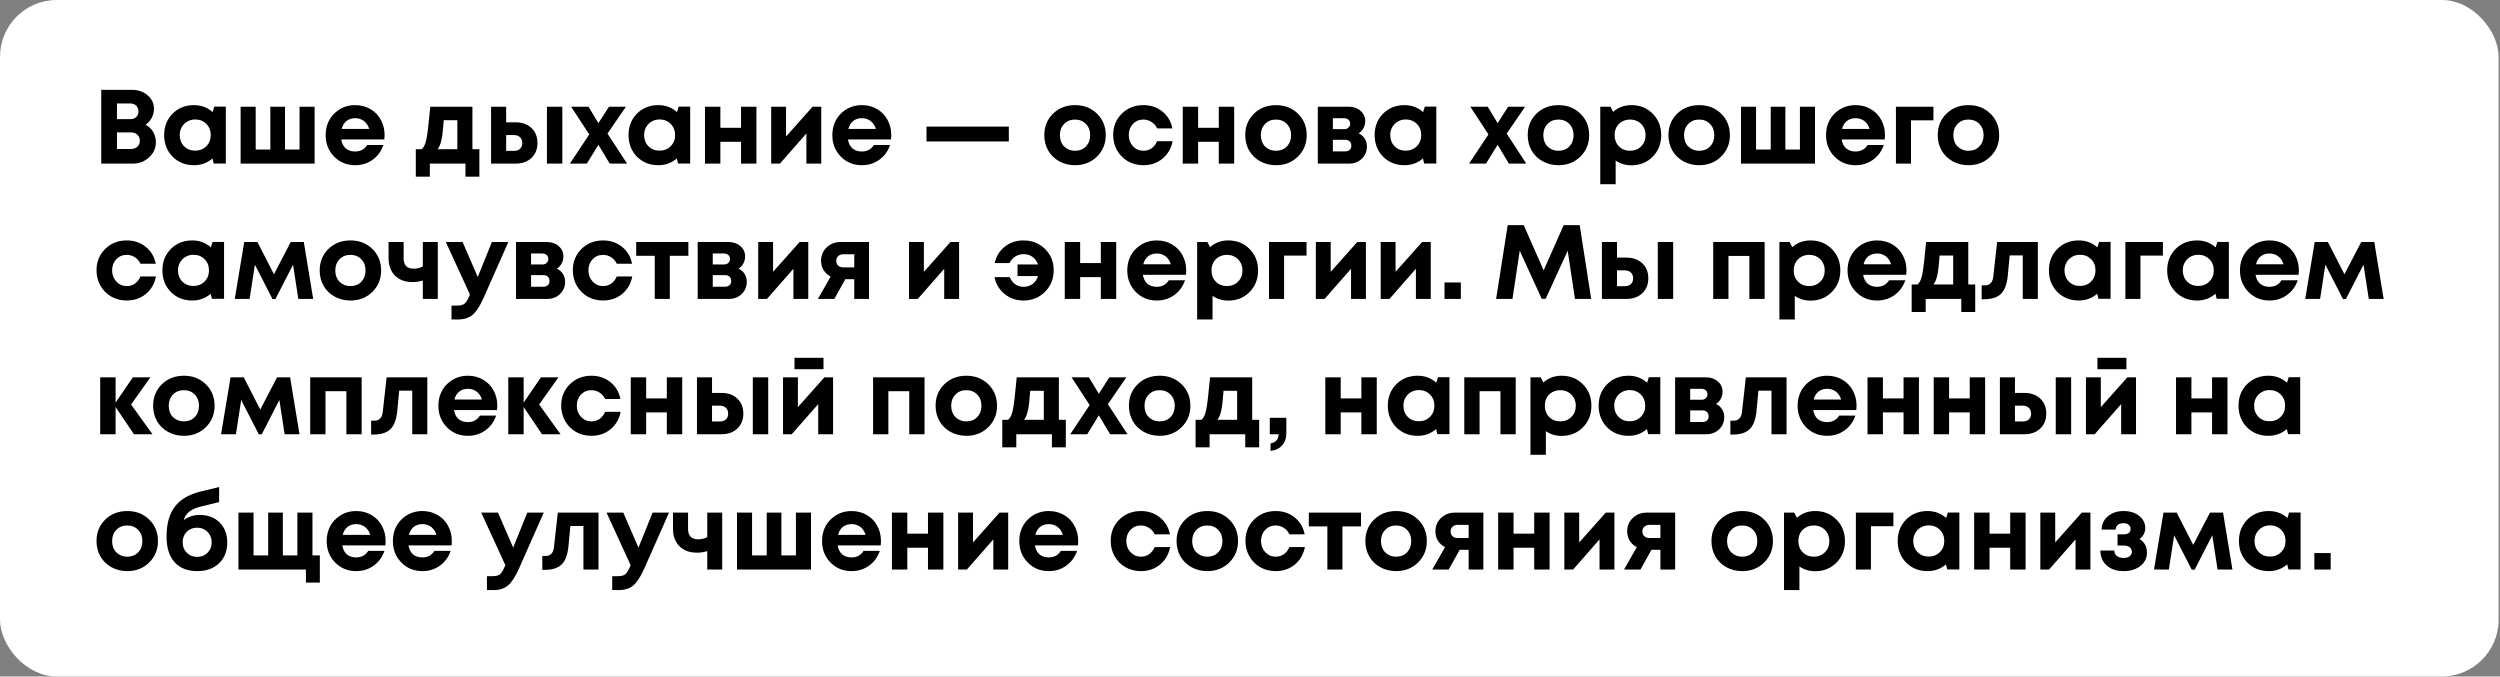
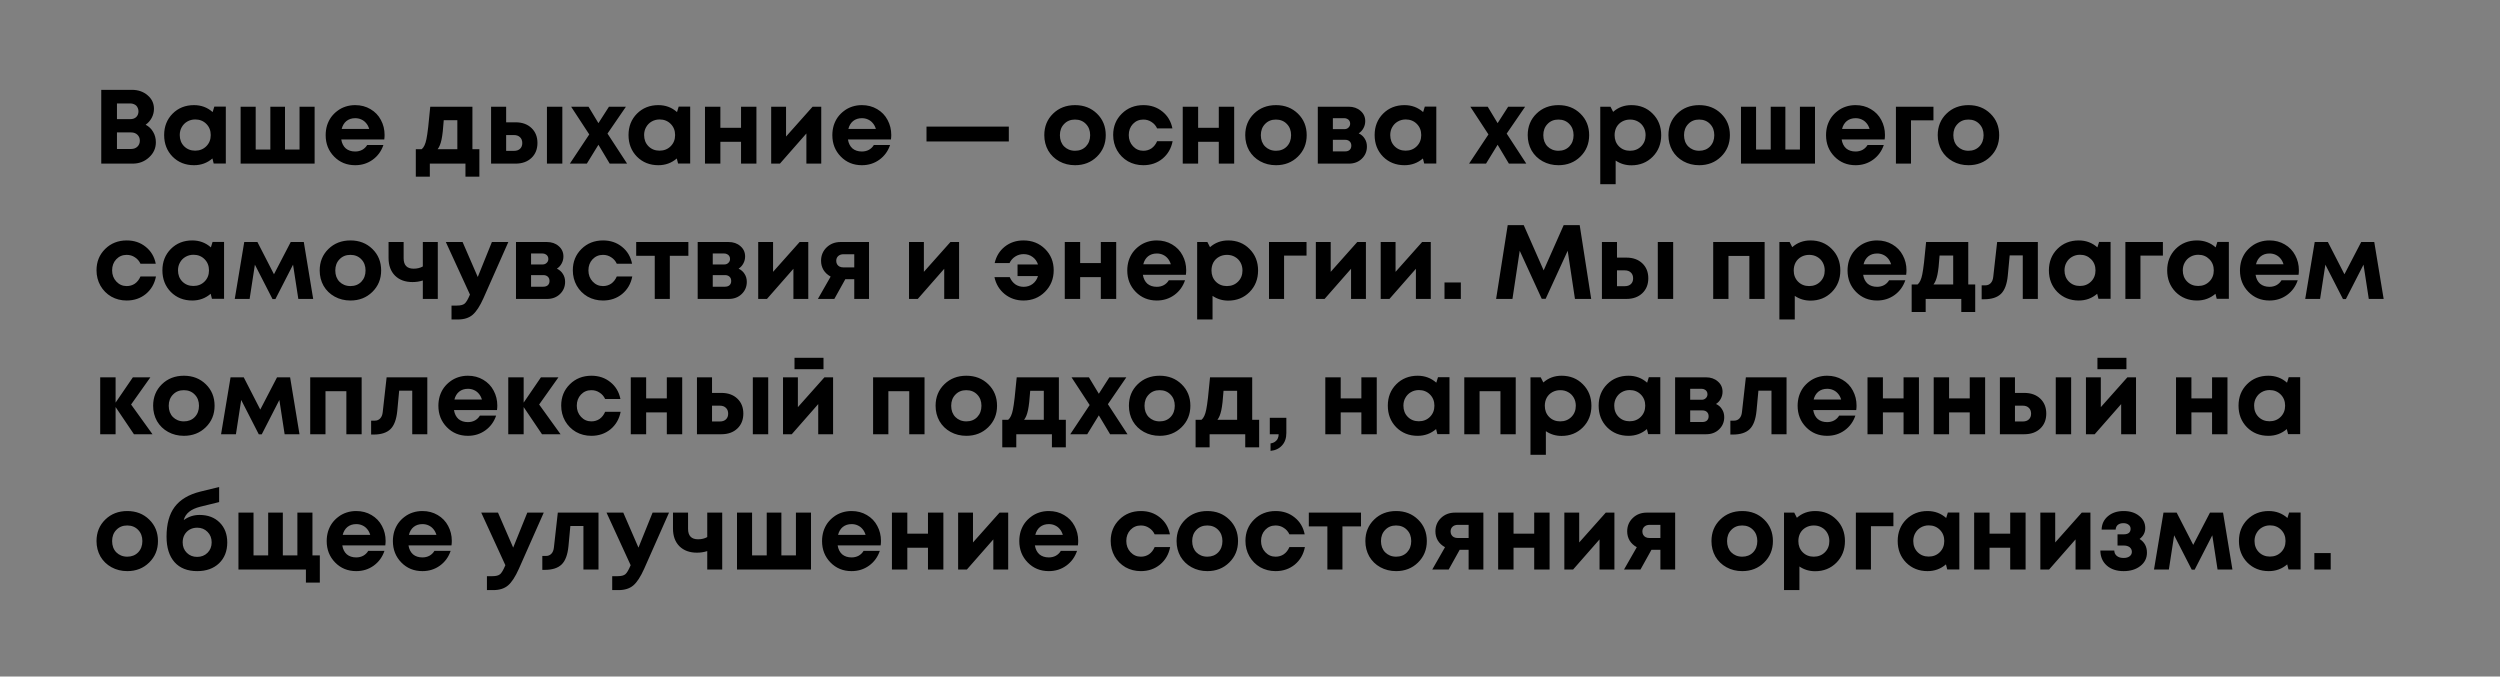
<svg xmlns="http://www.w3.org/2000/svg" width="1589" height="430" viewBox="0 0 1589 430" fill="none">
  <rect x="0" y="0" width="1589" height="430" fill="#808080" stroke="none" />
-   <rect width="1588.11" height="429.966" rx="36.093" fill="white" />
  <path d="M92.567 79.277C94.622 80.349 96.207 81.868 97.324 83.833C98.485 85.754 99.066 87.965 99.066 90.466C99.066 94.218 97.614 97.412 94.711 100.047C91.852 102.682 88.391 104 84.326 104H64.36V57.1H83.79C87.81 57.1 91.16 58.261 93.84 60.584C96.52 62.862 97.86 65.721 97.86 69.16C97.86 71.17 97.391 73.068 96.453 74.855C95.515 76.642 94.22 78.116 92.567 79.277ZM88.011 70.768C88.011 70.009 87.877 69.339 87.609 68.758C87.386 68.133 87.051 67.597 86.604 67.15C86.157 66.703 85.599 66.368 84.929 66.145C84.304 65.877 83.589 65.743 82.785 65.743H74.343V75.726H82.785C84.393 75.726 85.666 75.279 86.604 74.386C87.542 73.448 88.011 72.242 88.011 70.768ZM83.321 94.687C84.974 94.687 86.314 94.196 87.341 93.213C88.368 92.23 88.882 90.957 88.882 89.394C88.882 87.875 88.368 86.625 87.341 85.642C86.314 84.659 84.974 84.168 83.321 84.168H74.343V94.687H83.321ZM136.224 67.753H143.527V103.933H135.822L135.018 100.717C131.713 103.576 127.805 105.005 123.293 105.005C117.844 105.005 113.31 103.196 109.692 99.578C106.119 95.915 104.332 91.337 104.332 85.843C104.332 80.394 106.119 75.86 109.692 72.242C113.31 68.624 117.844 66.815 123.293 66.815C127.894 66.815 131.847 68.289 135.152 71.237L136.224 67.753ZM116.995 92.945C118.871 94.821 121.216 95.759 124.03 95.759C126.889 95.759 129.256 94.821 131.132 92.945C133.008 91.069 133.946 88.702 133.946 85.843C133.946 82.984 133.008 80.617 131.132 78.741C129.256 76.865 126.911 75.927 124.097 75.927C122.221 75.927 120.524 76.374 119.005 77.267C117.531 78.116 116.37 79.299 115.521 80.818C114.673 82.292 114.248 83.967 114.248 85.843C114.248 88.702 115.164 91.069 116.995 92.945ZM190.389 67.82H199.97V104H152.936V67.82H162.517V95.022H171.83V67.82H181.143V95.022H190.389V67.82ZM244.444 85.776C244.444 86.714 244.377 87.674 244.243 88.657H216.907C217.309 91.114 218.27 93.012 219.788 94.352C221.352 95.647 223.339 96.295 225.751 96.295C227.404 96.295 228.9 95.938 230.24 95.223C231.58 94.464 232.63 93.436 233.389 92.141H243.707C242.367 96.072 240.089 99.198 236.873 101.521C233.657 103.844 229.95 105.005 225.751 105.005C220.391 105.005 215.925 103.174 212.351 99.511C208.778 95.848 206.991 91.315 206.991 85.91C206.991 83.766 207.282 81.711 207.862 79.746C208.488 77.781 209.359 76.016 210.475 74.453C211.637 72.89 212.977 71.55 214.495 70.433C216.014 69.272 217.734 68.378 219.654 67.753C221.575 67.128 223.607 66.815 225.751 66.815C229.369 66.815 232.608 67.664 235.466 69.361C238.37 71.058 240.581 73.359 242.099 76.262C243.663 79.165 244.444 82.337 244.444 85.776ZM225.751 75.123C223.563 75.123 221.709 75.726 220.19 76.932C218.716 78.138 217.711 79.813 217.175 81.957H234.662C234.216 80.483 233.568 79.255 232.719 78.272C231.871 77.245 230.843 76.463 229.637 75.927C228.476 75.391 227.181 75.123 225.751 75.123ZM300.268 94.821H304.69V112.308H295.846V104H273.2V112.308H264.289V94.821H268.041C269.426 93.704 270.431 91.538 271.056 88.322C271.726 85.106 272.53 78.272 273.468 67.82H300.268V94.821ZM282.044 76.396C281.687 81.89 281.218 85.999 280.637 88.724C280.056 91.449 279.23 93.481 278.158 94.821H290.687V76.396H282.044ZM327.671 77.736C331.869 77.736 335.242 78.942 337.788 81.354C340.334 83.766 341.607 86.937 341.607 90.868C341.607 94.799 340.334 97.97 337.788 100.382C335.242 102.794 331.869 104 327.671 104H312.127V67.82H321.708V77.736H327.671ZM347.637 67.82H357.419V104H347.637V67.82ZM326.666 95.893C328.318 95.893 329.614 95.446 330.552 94.553C331.49 93.66 331.959 92.454 331.959 90.935C331.959 89.372 331.49 88.143 330.552 87.25C329.614 86.312 328.318 85.843 326.666 85.843H321.708V95.893H326.666ZM398.584 104H387.529L380.36 92.007L372.99 104H362.203L374.531 85.441L363.007 67.82H374.062L380.36 78.272L387.06 67.82H397.847L386.122 84.905L398.584 104ZM431.378 67.753H438.681V103.933H430.976L430.172 100.717C426.866 103.576 422.958 105.005 418.447 105.005C412.997 105.005 408.464 103.196 404.846 99.578C401.272 95.915 399.486 91.337 399.486 85.843C399.486 80.394 401.272 75.86 404.846 72.242C408.464 68.624 412.997 66.815 418.447 66.815C423.047 66.815 427 68.289 430.306 71.237L431.378 67.753ZM412.149 92.945C414.025 94.821 416.37 95.759 419.184 95.759C422.042 95.759 424.41 94.821 426.286 92.945C428.162 91.069 429.1 88.702 429.1 85.843C429.1 82.984 428.162 80.617 426.286 78.741C424.41 76.865 422.065 75.927 419.251 75.927C417.375 75.927 415.677 76.374 414.159 77.267C412.685 78.116 411.523 79.299 410.675 80.818C409.826 82.292 409.402 83.967 409.402 85.843C409.402 88.702 410.317 91.069 412.149 92.945ZM471.003 67.82H480.785V104H471.003V90.131H457.871V104H448.089V67.82H457.871V81.22H471.003V67.82ZM516.492 67.82H521.986V104H512.539V84.838L495.722 104H490.161V67.82H499.608V86.781L516.492 67.82ZM566.489 85.776C566.489 86.714 566.422 87.674 566.288 88.657H538.952C539.354 91.114 540.315 93.012 541.833 94.352C543.397 95.647 545.384 96.295 547.796 96.295C549.449 96.295 550.945 95.938 552.285 95.223C553.625 94.464 554.675 93.436 555.434 92.141H565.752C564.412 96.072 562.134 99.198 558.918 101.521C555.702 103.844 551.995 105.005 547.796 105.005C542.436 105.005 537.97 103.174 534.396 99.511C530.823 95.848 529.036 91.315 529.036 85.91C529.036 83.766 529.327 81.711 529.907 79.746C530.533 77.781 531.404 76.016 532.52 74.453C533.682 72.89 535.022 71.55 536.54 70.433C538.059 69.272 539.779 68.378 541.699 67.753C543.62 67.128 545.652 66.815 547.796 66.815C551.414 66.815 554.653 67.664 557.511 69.361C560.415 71.058 562.626 73.359 564.144 76.262C565.708 79.165 566.489 82.337 566.489 85.776ZM547.796 75.123C545.608 75.123 543.754 75.726 542.235 76.932C540.761 78.138 539.756 79.813 539.22 81.957H556.707C556.261 80.483 555.613 79.255 554.764 78.272C553.916 77.245 552.888 76.463 551.682 75.927C550.521 75.391 549.226 75.123 547.796 75.123ZM588.88 89.93V80.483H641.207V89.93H588.88ZM683.32 105.005C679.613 105.005 676.263 104.179 673.27 102.526C670.277 100.873 667.932 98.595 666.235 95.692C664.582 92.744 663.756 89.483 663.756 85.91C663.756 80.416 665.61 75.86 669.317 72.242C673.024 68.624 677.692 66.815 683.32 66.815C688.903 66.815 693.549 68.624 697.256 72.242C700.963 75.86 702.817 80.416 702.817 85.91C702.817 91.359 700.941 95.915 697.189 99.578C693.482 103.196 688.859 105.005 683.32 105.005ZM683.32 95.826C686.134 95.826 688.434 94.91 690.221 93.079C692.008 91.203 692.901 88.813 692.901 85.91C692.901 83.007 692.008 80.639 690.221 78.808C688.434 76.932 686.112 75.994 683.253 75.994C680.439 75.994 678.139 76.932 676.352 78.808C674.565 80.639 673.672 83.007 673.672 85.91C673.672 87.339 673.895 88.679 674.342 89.93C674.833 91.181 675.503 92.23 676.352 93.079C677.201 93.928 678.206 94.598 679.367 95.089C680.573 95.58 681.891 95.826 683.32 95.826ZM726.691 105.005C723.117 105.005 719.857 104.179 716.909 102.526C714.005 100.829 711.705 98.506 710.008 95.558C708.355 92.61 707.529 89.349 707.529 85.776C707.529 80.371 709.36 75.86 713.023 72.242C716.685 68.624 721.264 66.815 726.758 66.815C731.448 66.815 735.468 68.177 738.818 70.902C742.168 73.582 744.289 77.155 745.183 81.622H735.468C734.664 79.88 733.48 78.518 731.917 77.535C730.398 76.508 728.656 75.994 726.691 75.994C724.055 75.994 721.844 76.932 720.058 78.808C718.316 80.684 717.445 83.029 717.445 85.843C717.445 88.657 718.338 91.024 720.125 92.945C721.911 94.866 724.1 95.826 726.691 95.826C728.656 95.826 730.398 95.312 731.917 94.285C733.435 93.213 734.619 91.694 735.468 89.729H745.317C744.423 94.33 742.279 98.037 738.885 100.851C735.49 103.62 731.425 105.005 726.691 105.005ZM774.663 67.82H784.445V104H774.663V90.131H761.531V104H751.749V67.82H761.531V81.22H774.663V67.82ZM811.039 105.005C807.332 105.005 803.982 104.179 800.989 102.526C797.996 100.873 795.651 98.595 793.954 95.692C792.301 92.744 791.475 89.483 791.475 85.91C791.475 80.416 793.329 75.86 797.036 72.242C800.743 68.624 805.411 66.815 811.039 66.815C816.622 66.815 821.268 68.624 824.975 72.242C828.682 75.86 830.536 80.416 830.536 85.91C830.536 91.359 828.66 95.915 824.908 99.578C821.201 103.196 816.578 105.005 811.039 105.005ZM811.039 95.826C813.853 95.826 816.153 94.91 817.94 93.079C819.727 91.203 820.62 88.813 820.62 85.91C820.62 83.007 819.727 80.639 817.94 78.808C816.153 76.932 813.831 75.994 810.972 75.994C808.158 75.994 805.858 76.932 804.071 78.808C802.284 80.639 801.391 83.007 801.391 85.91C801.391 87.339 801.614 88.679 802.061 89.93C802.552 91.181 803.222 92.23 804.071 93.079C804.92 93.928 805.925 94.598 807.086 95.089C808.292 95.58 809.61 95.826 811.039 95.826ZM863.588 84.771C865.241 85.53 866.514 86.647 867.407 88.121C868.345 89.55 868.814 91.225 868.814 93.146C868.814 96.228 867.72 98.819 865.531 100.918C863.387 102.973 860.663 104 857.357 104H837.592V67.82H857.156C860.238 67.82 862.762 68.691 864.727 70.433C866.737 72.13 867.742 74.319 867.742 76.999C867.742 78.607 867.363 80.103 866.603 81.488C865.889 82.828 864.884 83.922 863.588 84.771ZM858.161 78.607C858.161 77.892 858.005 77.289 857.692 76.798C857.38 76.262 856.933 75.86 856.352 75.592C855.816 75.279 855.191 75.123 854.476 75.123H847.173V82.091H854.476C855.548 82.091 856.419 81.756 857.089 81.086C857.804 80.416 858.161 79.59 858.161 78.607ZM854.945 96.228C856.151 96.228 857.112 95.915 857.826 95.29C858.541 94.62 858.898 93.727 858.898 92.61C858.898 91.449 858.541 90.533 857.826 89.863C857.112 89.193 856.151 88.858 854.945 88.858H847.173V96.228H854.945ZM905.612 67.753H912.915V103.933H905.21L904.406 100.717C901.101 103.576 897.192 105.005 892.681 105.005C887.232 105.005 882.698 103.196 879.08 99.578C875.507 95.915 873.72 91.337 873.72 85.843C873.72 80.394 875.507 75.86 879.08 72.242C882.698 68.624 887.232 66.815 892.681 66.815C897.282 66.815 901.235 68.289 904.54 71.237L905.612 67.753ZM886.383 92.945C888.259 94.821 890.604 95.759 893.418 95.759C896.277 95.759 898.644 94.821 900.52 92.945C902.396 91.069 903.334 88.702 903.334 85.843C903.334 82.984 902.396 80.617 900.52 78.741C898.644 76.865 896.299 75.927 893.485 75.927C891.609 75.927 889.912 76.374 888.393 77.267C886.919 78.116 885.758 79.299 884.909 80.818C884.06 82.292 883.636 83.967 883.636 85.843C883.636 88.702 884.552 91.069 886.383 92.945ZM970.112 104H959.057L951.888 92.007L944.518 104H933.731L946.059 85.441L934.535 67.82H945.59L951.888 78.272L958.588 67.82H969.375L957.65 84.905L970.112 104ZM990.578 105.005C986.871 105.005 983.521 104.179 980.528 102.526C977.535 100.873 975.19 98.595 973.493 95.692C971.84 92.744 971.014 89.483 971.014 85.91C971.014 80.416 972.868 75.86 976.575 72.242C980.282 68.624 984.95 66.815 990.578 66.815C996.161 66.815 1000.81 68.624 1004.51 72.242C1008.22 75.86 1010.07 80.416 1010.07 85.91C1010.07 91.359 1008.2 95.915 1004.45 99.578C1000.74 103.196 996.117 105.005 990.578 105.005ZM990.578 95.826C993.392 95.826 995.692 94.91 997.479 93.079C999.266 91.203 1000.16 88.813 1000.16 85.91C1000.16 83.007 999.266 80.639 997.479 78.808C995.692 76.932 993.37 75.994 990.511 75.994C987.697 75.994 985.397 76.932 983.61 78.808C981.823 80.639 980.93 83.007 980.93 85.91C980.93 87.339 981.153 88.679 981.6 89.93C982.091 91.181 982.761 92.23 983.61 93.079C984.459 93.928 985.464 94.598 986.625 95.089C987.831 95.58 989.149 95.826 990.578 95.826ZM1036.9 66.815C1042.35 66.815 1046.86 68.624 1050.43 72.242C1054.05 75.86 1055.86 80.416 1055.86 85.91C1055.86 91.404 1054.05 95.982 1050.43 99.645C1046.81 103.263 1042.3 105.072 1036.9 105.072C1033.19 105.072 1029.86 104.067 1026.91 102.057V117.065H1017.13V67.82H1023.63L1025.31 71.103C1028.52 68.244 1032.39 66.815 1036.9 66.815ZM1028.99 93.012C1030.87 94.888 1033.21 95.826 1036.03 95.826C1038.88 95.826 1041.25 94.888 1043.13 93.012C1045 91.136 1045.94 88.769 1045.94 85.91C1045.94 84.034 1045.52 82.337 1044.67 80.818C1043.82 79.299 1042.64 78.116 1041.12 77.267C1039.64 76.418 1037.97 75.994 1036.09 75.994C1034.22 75.994 1032.52 76.418 1031 77.267C1029.48 78.116 1028.3 79.299 1027.45 80.818C1026.65 82.337 1026.24 84.034 1026.24 85.91C1026.24 88.769 1027.16 91.136 1028.99 93.012ZM1080.02 105.005C1076.31 105.005 1072.96 104.179 1069.97 102.526C1066.98 100.873 1064.63 98.595 1062.94 95.692C1061.28 92.744 1060.46 89.483 1060.46 85.91C1060.46 80.416 1062.31 75.86 1066.02 72.242C1069.72 68.624 1074.39 66.815 1080.02 66.815C1085.6 66.815 1090.25 68.624 1093.96 72.242C1097.66 75.86 1099.52 80.416 1099.52 85.91C1099.52 91.359 1097.64 95.915 1093.89 99.578C1090.18 103.196 1085.56 105.005 1080.02 105.005ZM1080.02 95.826C1082.83 95.826 1085.13 94.91 1086.92 93.079C1088.71 91.203 1089.6 88.813 1089.6 85.91C1089.6 83.007 1088.71 80.639 1086.92 78.808C1085.13 76.932 1082.81 75.994 1079.95 75.994C1077.14 75.994 1074.84 76.932 1073.05 78.808C1071.27 80.639 1070.37 83.007 1070.37 85.91C1070.37 87.339 1070.6 88.679 1071.04 89.93C1071.53 91.181 1072.2 92.23 1073.05 93.079C1073.9 93.928 1074.91 94.598 1076.07 95.089C1077.27 95.58 1078.59 95.826 1080.02 95.826ZM1144.03 67.82H1153.61V104H1106.57V67.82H1116.15V95.022H1125.47V67.82H1134.78V95.022H1144.03V67.82ZM1198.08 85.776C1198.08 86.714 1198.02 87.674 1197.88 88.657H1170.55C1170.95 91.114 1171.91 93.012 1173.43 94.352C1174.99 95.647 1176.98 96.295 1179.39 96.295C1181.04 96.295 1182.54 95.938 1183.88 95.223C1185.22 94.464 1186.27 93.436 1187.03 92.141H1197.35C1196.01 96.072 1193.73 99.198 1190.51 101.521C1187.3 103.844 1183.59 105.005 1179.39 105.005C1174.03 105.005 1169.56 103.174 1165.99 99.511C1162.42 95.848 1160.63 91.315 1160.63 85.91C1160.63 83.766 1160.92 81.711 1161.5 79.746C1162.13 77.781 1163 76.016 1164.11 74.453C1165.27 72.89 1166.61 71.55 1168.13 70.433C1169.65 69.272 1171.37 68.378 1173.29 67.753C1175.21 67.128 1177.25 66.815 1179.39 66.815C1183.01 66.815 1186.25 67.664 1189.1 69.361C1192.01 71.058 1194.22 73.359 1195.74 76.262C1197.3 79.165 1198.08 82.337 1198.08 85.776ZM1179.39 75.123C1177.2 75.123 1175.35 75.726 1173.83 76.932C1172.35 78.138 1171.35 79.813 1170.81 81.957H1188.3C1187.85 80.483 1187.21 79.255 1186.36 78.272C1185.51 77.245 1184.48 76.463 1183.28 75.927C1182.11 75.391 1180.82 75.123 1179.39 75.123ZM1228.9 67.82V76.463H1214.63V104H1205.05V67.82H1228.9ZM1251.18 105.005C1247.48 105.005 1244.13 104.179 1241.13 102.526C1238.14 100.873 1235.8 98.595 1234.1 95.692C1232.45 92.744 1231.62 89.483 1231.62 85.91C1231.62 80.416 1233.47 75.86 1237.18 72.242C1240.89 68.624 1245.56 66.815 1251.18 66.815C1256.77 66.815 1261.41 68.624 1265.12 72.242C1268.83 75.86 1270.68 80.416 1270.68 85.91C1270.68 91.359 1268.81 95.915 1265.05 99.578C1261.35 103.196 1256.72 105.005 1251.18 105.005ZM1251.18 95.826C1254 95.826 1256.3 94.91 1258.09 93.079C1259.87 91.203 1260.77 88.813 1260.77 85.91C1260.77 83.007 1259.87 80.639 1258.09 78.808C1256.3 76.932 1253.98 75.994 1251.12 75.994C1248.3 75.994 1246 76.932 1244.22 78.808C1242.43 80.639 1241.54 83.007 1241.54 85.91C1241.54 87.339 1241.76 88.679 1242.21 89.93C1242.7 91.181 1243.37 92.23 1244.22 93.079C1245.07 93.928 1246.07 94.598 1247.23 95.089C1248.44 95.58 1249.76 95.826 1251.18 95.826ZM80.507 191.005C76.934 191.005 73.673 190.179 70.725 188.526C67.822 186.829 65.521 184.506 63.824 181.558C62.171 178.61 61.345 175.349 61.345 171.776C61.345 166.371 63.176 161.86 66.839 158.242C70.502 154.624 75.08 152.815 80.574 152.815C85.264 152.815 89.284 154.177 92.634 156.902C95.984 159.582 98.106 163.155 98.999 167.622H89.284C88.48 165.88 87.296 164.518 85.733 163.535C84.214 162.508 82.472 161.994 80.507 161.994C77.872 161.994 75.661 162.932 73.874 164.808C72.132 166.684 71.261 169.029 71.261 171.843C71.261 174.657 72.154 177.024 73.941 178.945C75.728 180.866 77.916 181.826 80.507 181.826C82.472 181.826 84.214 181.312 85.733 180.285C87.252 179.213 88.435 177.694 89.284 175.729H99.133C98.24 180.33 96.096 184.037 92.701 186.851C89.306 189.62 85.242 191.005 80.507 191.005ZM135.112 153.753H142.415V189.933H134.71L133.906 186.717C130.601 189.576 126.692 191.005 122.181 191.005C116.732 191.005 112.198 189.196 108.58 185.578C105.007 181.915 103.22 177.337 103.22 171.843C103.22 166.394 105.007 161.86 108.58 158.242C112.198 154.624 116.732 152.815 122.181 152.815C126.782 152.815 130.735 154.289 134.04 157.237L135.112 153.753ZM115.883 178.945C117.759 180.821 120.104 181.759 122.918 181.759C125.777 181.759 128.144 180.821 130.02 178.945C131.896 177.069 132.834 174.702 132.834 171.843C132.834 168.984 131.896 166.617 130.02 164.741C128.144 162.865 125.799 161.927 122.985 161.927C121.109 161.927 119.412 162.374 117.893 163.267C116.419 164.116 115.258 165.299 114.409 166.818C113.56 168.292 113.136 169.967 113.136 171.843C113.136 174.702 114.052 177.069 115.883 178.945ZM199.059 190H189.612L186.262 168.225L175.073 190.067H173.197L162.008 168.225L158.658 190H149.211L155.241 153.82H163.616L174.135 174.322L184.788 153.82H193.096L199.059 190ZM222.761 191.005C219.053 191.005 215.703 190.179 212.711 188.526C209.718 186.873 207.373 184.595 205.676 181.692C204.023 178.744 203.197 175.483 203.197 171.91C203.197 166.416 205.05 161.86 208.758 158.242C212.465 154.624 217.133 152.815 222.761 152.815C228.344 152.815 232.989 154.624 236.697 158.242C240.404 161.86 242.258 166.416 242.258 171.91C242.258 177.359 240.382 181.915 236.63 185.578C232.922 189.196 228.299 191.005 222.761 191.005ZM222.761 181.826C225.575 181.826 227.875 180.91 229.662 179.079C231.448 177.203 232.342 174.813 232.342 171.91C232.342 169.007 231.448 166.639 229.662 164.808C227.875 162.932 225.552 161.994 222.694 161.994C219.88 161.994 217.579 162.932 215.793 164.808C214.006 166.639 213.113 169.007 213.113 171.91C213.113 173.339 213.336 174.679 213.783 175.93C214.274 177.181 214.944 178.23 215.793 179.079C216.641 179.928 217.646 180.598 218.808 181.089C220.014 181.58 221.331 181.826 222.761 181.826ZM268.744 153.82H278.258V190H268.744V178.275C266.689 178.945 264.501 179.28 262.178 179.28C257.533 179.28 253.825 177.918 251.056 175.193C248.331 172.424 246.969 168.694 246.969 164.004V153.82H256.55V164.138C256.55 168.56 258.672 170.771 262.915 170.771C265.148 170.771 267.091 170.302 268.744 169.364V153.82ZM312.647 153.82H323.099L307.287 189.531C305.053 194.534 302.775 198.04 300.453 200.05C298.13 202.06 294.981 203.065 291.006 203.065H286.986V194.221H290.403C292.725 194.221 294.378 193.797 295.361 192.948C296.343 192.099 297.415 190.29 298.577 187.521L298.711 187.253L283.368 153.82H294.021L303.669 176.064L312.647 153.82ZM353.957 170.771C355.609 171.53 356.882 172.647 357.776 174.121C358.714 175.55 359.183 177.225 359.183 179.146C359.183 182.228 358.088 184.819 355.9 186.918C353.756 188.973 351.031 190 347.726 190H327.961V153.82H347.525C350.607 153.82 353.13 154.691 355.096 156.433C357.106 158.13 358.111 160.319 358.111 162.999C358.111 164.607 357.731 166.103 356.972 167.488C356.257 168.828 355.252 169.922 353.957 170.771ZM348.53 164.607C348.53 163.892 348.373 163.289 348.061 162.798C347.748 162.262 347.301 161.86 346.721 161.592C346.185 161.279 345.559 161.123 344.845 161.123H337.542V168.091H344.845C345.917 168.091 346.788 167.756 347.458 167.086C348.172 166.416 348.53 165.59 348.53 164.607ZM345.314 182.228C346.52 182.228 347.48 181.915 348.195 181.29C348.909 180.62 349.267 179.727 349.267 178.61C349.267 177.449 348.909 176.533 348.195 175.863C347.48 175.193 346.52 174.858 345.314 174.858H337.542V182.228H345.314ZM383.25 191.005C379.677 191.005 376.416 190.179 373.468 188.526C370.565 186.829 368.264 184.506 366.567 181.558C364.914 178.61 364.088 175.349 364.088 171.776C364.088 166.371 365.919 161.86 369.582 158.242C373.245 154.624 377.823 152.815 383.317 152.815C388.007 152.815 392.027 154.177 395.377 156.902C398.727 159.582 400.849 163.155 401.742 167.622H392.027C391.223 165.88 390.039 164.518 388.476 163.535C386.957 162.508 385.215 161.994 383.25 161.994C380.615 161.994 378.404 162.932 376.617 164.808C374.875 166.684 374.004 169.029 374.004 171.843C374.004 174.657 374.897 177.024 376.684 178.945C378.471 180.866 380.659 181.826 383.25 181.826C385.215 181.826 386.957 181.312 388.476 180.285C389.995 179.213 391.178 177.694 392.027 175.729H401.876C400.983 180.33 398.839 184.037 395.444 186.851C392.049 189.62 387.985 191.005 383.25 191.005ZM437.531 153.82V162.597H425.739V190H416.158V162.597H404.366V153.82H437.531ZM469.44 170.771C471.093 171.53 472.366 172.647 473.259 174.121C474.197 175.55 474.666 177.225 474.666 179.146C474.666 182.228 473.572 184.819 471.383 186.918C469.239 188.973 466.514 190 463.209 190H443.444V153.82H463.008C466.09 153.82 468.614 154.691 470.579 156.433C472.589 158.13 473.594 160.319 473.594 162.999C473.594 164.607 473.214 166.103 472.455 167.488C471.74 168.828 470.735 169.922 469.44 170.771ZM464.013 164.607C464.013 163.892 463.857 163.289 463.544 162.798C463.231 162.262 462.785 161.86 462.204 161.592C461.668 161.279 461.043 161.123 460.328 161.123H453.025V168.091H460.328C461.4 168.091 462.271 167.756 462.941 167.086C463.656 166.416 464.013 165.59 464.013 164.607ZM460.797 182.228C462.003 182.228 462.963 181.915 463.678 181.29C464.393 180.62 464.75 179.727 464.75 178.61C464.75 177.449 464.393 176.533 463.678 175.863C462.963 175.193 462.003 174.858 460.797 174.858H453.025V182.228H460.797ZM508.248 153.82H513.742V190H504.295V170.838L487.478 190H481.917V153.82H491.364V172.781L508.248 153.82ZM534.326 153.82H552.349V190H542.969V177.471H537.274L530.306 190H519.854L527.961 175.796C525.996 174.724 524.477 173.317 523.405 171.575C522.378 169.833 521.864 167.89 521.864 165.746C521.864 162.351 523.048 159.515 525.415 157.237C527.783 154.959 530.753 153.82 534.326 153.82ZM536.135 169.967H542.969V161.592H536.135C534.706 161.592 533.567 161.994 532.718 162.798C531.914 163.557 531.512 164.562 531.512 165.813C531.512 166.617 531.691 167.332 532.048 167.957C532.406 168.582 532.919 169.074 533.589 169.431C534.304 169.788 535.153 169.967 536.135 169.967ZM604.102 153.82H609.596V190H600.149V170.838L583.332 190H577.771V153.82H587.218V172.781L604.102 153.82ZM650.499 152.815C655.993 152.815 660.571 154.624 664.234 158.242C667.897 161.86 669.728 166.371 669.728 171.776C669.728 177.225 667.874 181.804 664.167 185.511C660.504 189.174 655.948 191.005 650.499 191.005C645.943 191.005 641.968 189.643 638.573 186.918C635.178 184.149 633.012 180.553 632.074 176.131H641.789C642.593 178.052 643.754 179.57 645.273 180.687C646.836 181.759 648.623 182.295 650.633 182.295C652.822 182.295 654.72 181.692 656.328 180.486C657.981 179.235 659.12 177.56 659.745 175.461H646.747V168.091H659.745C659.075 166.081 657.936 164.495 656.328 163.334C654.72 162.128 652.822 161.525 650.633 161.525C648.668 161.525 646.881 162.039 645.273 163.066C643.665 164.093 642.459 165.478 641.655 167.22H632.208C633.191 162.887 635.335 159.403 638.64 156.768C641.99 154.133 645.943 152.815 650.499 152.815ZM699.68 153.82H709.462V190H699.68V176.131H686.548V190H676.766V153.82H686.548V167.22H699.68V153.82ZM753.945 171.776C753.945 172.714 753.878 173.674 753.744 174.657H726.408C726.81 177.114 727.771 179.012 729.289 180.352C730.853 181.647 732.84 182.295 735.252 182.295C736.905 182.295 738.401 181.938 739.741 181.223C741.081 180.464 742.131 179.436 742.89 178.141H753.208C751.868 182.072 749.59 185.198 746.374 187.521C743.158 189.844 739.451 191.005 735.252 191.005C729.892 191.005 725.426 189.174 721.852 185.511C718.279 181.848 716.492 177.315 716.492 171.91C716.492 169.766 716.783 167.711 717.363 165.746C717.989 163.781 718.86 162.016 719.976 160.453C721.138 158.89 722.478 157.55 723.996 156.433C725.515 155.272 727.235 154.378 729.155 153.753C731.076 153.128 733.108 152.815 735.252 152.815C738.87 152.815 742.109 153.664 744.967 155.361C747.871 157.058 750.082 159.359 751.6 162.262C753.164 165.165 753.945 168.337 753.945 171.776ZM735.252 161.123C733.064 161.123 731.21 161.726 729.691 162.932C728.217 164.138 727.212 165.813 726.676 167.957H744.163C743.717 166.483 743.069 165.255 742.22 164.272C741.372 163.245 740.344 162.463 739.138 161.927C737.977 161.391 736.682 161.123 735.252 161.123ZM780.674 152.815C786.123 152.815 790.634 154.624 794.208 158.242C797.826 161.86 799.635 166.416 799.635 171.91C799.635 177.404 797.826 181.982 794.208 185.645C790.59 189.263 786.078 191.072 780.674 191.072C776.966 191.072 773.639 190.067 770.691 188.057V203.065H760.909V153.82H767.408L769.083 157.103C772.299 154.244 776.162 152.815 780.674 152.815ZM772.768 179.012C774.644 180.888 776.989 181.826 779.803 181.826C782.661 181.826 785.029 180.888 786.905 179.012C788.781 177.136 789.719 174.769 789.719 171.91C789.719 170.034 789.294 168.337 788.446 166.818C787.597 165.299 786.413 164.116 784.895 163.267C783.421 162.418 781.746 161.994 779.87 161.994C777.994 161.994 776.296 162.418 774.778 163.267C773.259 164.116 772.075 165.299 771.227 166.818C770.423 168.337 770.021 170.034 770.021 171.91C770.021 174.769 770.936 177.136 772.768 179.012ZM830.431 153.82V162.463H816.16V190H806.579V153.82H830.431ZM862.68 153.82H868.174V190H858.727V170.838L841.91 190H836.349V153.82H845.796V172.781L862.68 153.82ZM903.901 153.82H909.395V190H899.948V170.838L883.131 190H877.57V153.82H887.017V172.781L903.901 153.82ZM918.121 190V179.548H928.506V190H918.121ZM1011.36 190H1001.04L996.422 159.381L982.419 189.933H979.94L965.937 159.381L961.314 190H950.929L958.299 143.1H968.483L981.146 171.843L993.876 143.1H1004.06L1011.36 190ZM1033.72 163.736C1037.92 163.736 1041.29 164.942 1043.84 167.354C1046.39 169.766 1047.66 172.937 1047.66 176.868C1047.66 180.799 1046.39 183.97 1043.84 186.382C1041.29 188.794 1037.92 190 1033.72 190H1018.18V153.82H1027.76V163.736H1033.72ZM1053.69 153.82H1063.47V190H1053.69V153.82ZM1032.72 181.893C1034.37 181.893 1035.67 181.446 1036.6 180.553C1037.54 179.66 1038.01 178.454 1038.01 176.935C1038.01 175.372 1037.54 174.143 1036.6 173.25C1035.67 172.312 1034.37 171.843 1032.72 171.843H1027.76V181.893H1032.72ZM1088.91 153.82H1121.6V190H1111.89V162.664H1098.62V190H1088.91V153.82ZM1150.74 152.815C1156.19 152.815 1160.7 154.624 1164.28 158.242C1167.9 161.86 1169.71 166.416 1169.71 171.91C1169.71 177.404 1167.9 181.982 1164.28 185.645C1160.66 189.263 1156.15 191.072 1150.74 191.072C1147.04 191.072 1143.71 190.067 1140.76 188.057V203.065H1130.98V153.82H1137.48L1139.15 157.103C1142.37 154.244 1146.23 152.815 1150.74 152.815ZM1142.84 179.012C1144.71 180.888 1147.06 181.826 1149.87 181.826C1152.73 181.826 1155.1 180.888 1156.98 179.012C1158.85 177.136 1159.79 174.769 1159.79 171.91C1159.79 170.034 1159.36 168.337 1158.52 166.818C1157.67 165.299 1156.48 164.116 1154.97 163.267C1153.49 162.418 1151.82 161.994 1149.94 161.994C1148.06 161.994 1146.37 162.418 1144.85 163.267C1143.33 164.116 1142.15 165.299 1141.3 166.818C1140.49 168.337 1140.09 170.034 1140.09 171.91C1140.09 174.769 1141.01 177.136 1142.84 179.012ZM1211.76 171.776C1211.76 172.714 1211.69 173.674 1211.56 174.657H1184.22C1184.62 177.114 1185.58 179.012 1187.1 180.352C1188.66 181.647 1190.65 182.295 1193.06 182.295C1194.72 182.295 1196.21 181.938 1197.55 181.223C1198.89 180.464 1199.94 179.436 1200.7 178.141H1211.02C1209.68 182.072 1207.4 185.198 1204.19 187.521C1200.97 189.844 1197.26 191.005 1193.06 191.005C1187.7 191.005 1183.24 189.174 1179.66 185.511C1176.09 181.848 1174.3 177.315 1174.3 171.91C1174.3 169.766 1174.59 167.711 1175.17 165.746C1175.8 163.781 1176.67 162.016 1177.79 160.453C1178.95 158.89 1180.29 157.55 1181.81 156.433C1183.33 155.272 1185.05 154.378 1186.97 153.753C1188.89 153.128 1190.92 152.815 1193.06 152.815C1196.68 152.815 1199.92 153.664 1202.78 155.361C1205.68 157.058 1207.89 159.359 1209.41 162.262C1210.98 165.165 1211.76 168.337 1211.76 171.776ZM1193.06 161.123C1190.88 161.123 1189.02 161.726 1187.5 162.932C1186.03 164.138 1185.02 165.813 1184.49 167.957H1201.97C1201.53 166.483 1200.88 165.255 1200.03 164.272C1199.18 163.245 1198.16 162.463 1196.95 161.927C1195.79 161.391 1194.49 161.123 1193.06 161.123ZM1251.03 180.821H1255.45V198.308H1246.6V190H1223.96V198.308H1215.05V180.821H1218.8C1220.18 179.704 1221.19 177.538 1221.81 174.322C1222.48 171.106 1223.29 164.272 1224.23 153.82H1251.03V180.821ZM1232.8 162.396C1232.45 167.89 1231.98 171.999 1231.4 174.724C1230.82 177.449 1229.99 179.481 1228.92 180.821H1241.45V162.396H1232.8ZM1269.38 153.82H1295.25V190H1285.67V162.329H1277.36L1276.15 175.193C1275.62 180.642 1274.16 184.506 1271.8 186.784C1269.43 189.062 1265.88 190.201 1261.14 190.201H1259.54V181.357H1261.95C1263.29 181.357 1264.4 180.888 1265.3 179.95C1266.19 179.012 1266.73 177.672 1266.91 175.93L1269.38 153.82ZM1334.18 153.753H1341.48V189.933H1333.77L1332.97 186.717C1329.67 189.576 1325.76 191.005 1321.25 191.005C1315.8 191.005 1311.26 189.196 1307.64 185.578C1304.07 181.915 1302.28 177.337 1302.28 171.843C1302.28 166.394 1304.07 161.86 1307.64 158.242C1311.26 154.624 1315.8 152.815 1321.25 152.815C1325.85 152.815 1329.8 154.289 1333.1 157.237L1334.18 153.753ZM1314.95 178.945C1316.82 180.821 1319.17 181.759 1321.98 181.759C1324.84 181.759 1327.21 180.821 1329.08 178.945C1330.96 177.069 1331.9 174.702 1331.9 171.843C1331.9 168.984 1330.96 166.617 1329.08 164.741C1327.21 162.865 1324.86 161.927 1322.05 161.927C1320.17 161.927 1318.48 162.374 1316.96 163.267C1315.48 164.116 1314.32 165.299 1313.47 166.818C1312.62 168.292 1312.2 169.967 1312.2 171.843C1312.2 174.702 1313.12 177.069 1314.95 178.945ZM1374.74 153.82V162.463H1360.47V190H1350.89V153.82H1374.74ZM1409.36 153.753H1416.66V189.933H1408.95L1408.15 186.717C1404.84 189.576 1400.94 191.005 1396.42 191.005C1390.97 191.005 1386.44 189.196 1382.82 185.578C1379.25 181.915 1377.46 177.337 1377.46 171.843C1377.46 166.394 1379.25 161.86 1382.82 158.242C1386.44 154.624 1390.97 152.815 1396.42 152.815C1401.02 152.815 1404.98 154.289 1408.28 157.237L1409.36 153.753ZM1390.13 178.945C1392 180.821 1394.35 181.759 1397.16 181.759C1400.02 181.759 1402.39 180.821 1404.26 178.945C1406.14 177.069 1407.08 174.702 1407.08 171.843C1407.08 168.984 1406.14 166.617 1404.26 164.741C1402.39 162.865 1400.04 161.927 1397.23 161.927C1395.35 161.927 1393.65 162.374 1392.14 163.267C1390.66 164.116 1389.5 165.299 1388.65 166.818C1387.8 168.292 1387.38 169.967 1387.38 171.843C1387.38 174.702 1388.29 177.069 1390.13 178.945ZM1461.17 171.776C1461.17 172.714 1461.11 173.674 1460.97 174.657H1433.64C1434.04 177.114 1435 179.012 1436.52 180.352C1438.08 181.647 1440.07 182.295 1442.48 182.295C1444.13 182.295 1445.63 181.938 1446.97 181.223C1448.31 180.464 1449.36 179.436 1450.12 178.141H1460.44C1459.1 182.072 1456.82 185.198 1453.6 187.521C1450.39 189.844 1446.68 191.005 1442.48 191.005C1437.12 191.005 1432.66 189.174 1429.08 185.511C1425.51 181.848 1423.72 177.315 1423.72 171.91C1423.72 169.766 1424.01 167.711 1424.59 165.746C1425.22 163.781 1426.09 162.016 1427.21 160.453C1428.37 158.89 1429.71 157.55 1431.23 156.433C1432.74 155.272 1434.46 154.378 1436.38 153.753C1438.31 153.128 1440.34 152.815 1442.48 152.815C1446.1 152.815 1449.34 153.664 1452.2 155.361C1455.1 157.058 1457.31 159.359 1458.83 162.262C1460.39 165.165 1461.17 168.337 1461.17 171.776ZM1442.48 161.123C1440.29 161.123 1438.44 161.726 1436.92 162.932C1435.45 164.138 1434.44 165.813 1433.91 167.957H1451.39C1450.95 166.483 1450.3 165.255 1449.45 164.272C1448.6 163.245 1447.57 162.463 1446.37 161.927C1445.21 161.391 1443.91 161.123 1442.48 161.123ZM1515.05 190H1505.6L1502.25 168.225L1491.06 190.067H1489.18L1478 168.225L1474.65 190H1465.2L1471.23 153.82H1479.6L1490.12 174.322L1500.78 153.82H1509.08L1515.05 190ZM96.922 276H85.13L73.472 258.714V276H63.69V239.82H73.472V255.9L84.46 239.82H95.582L83.321 257.106L96.922 276ZM116.895 277.005C113.188 277.005 109.838 276.179 106.845 274.526C103.853 272.873 101.508 270.595 99.81 267.692C98.158 264.744 97.331 261.483 97.331 257.91C97.331 252.416 99.185 247.86 102.892 244.242C106.6 240.624 111.267 238.815 116.895 238.815C122.479 238.815 127.124 240.624 130.831 244.242C134.539 247.86 136.392 252.416 136.392 257.91C136.392 263.359 134.516 267.915 130.764 271.578C127.057 275.196 122.434 277.005 116.895 277.005ZM116.895 267.826C119.709 267.826 122.01 266.91 123.796 265.079C125.583 263.203 126.476 260.813 126.476 257.91C126.476 255.007 125.583 252.639 123.796 250.808C122.01 248.932 119.687 247.994 116.828 247.994C114.014 247.994 111.714 248.932 109.927 250.808C108.141 252.639 107.247 255.007 107.247 257.91C107.247 259.339 107.471 260.679 107.917 261.93C108.409 263.181 109.079 264.23 109.927 265.079C110.776 265.928 111.781 266.598 112.942 267.089C114.148 267.58 115.466 267.826 116.895 267.826ZM190.357 276H180.91L177.56 254.225L166.371 276.067H164.495L153.306 254.225L149.956 276H140.509L146.539 239.82H154.914L165.433 260.322L176.086 239.82H184.394L190.357 276ZM197.167 239.82H229.863V276H220.148V248.664H206.882V276H197.167V239.82ZM245.737 239.82H271.599V276H262.018V248.329H253.71L252.504 261.193C251.968 266.642 250.516 270.506 248.149 272.784C245.782 275.062 242.231 276.201 237.496 276.201H235.888V267.357H238.3C239.64 267.357 240.757 266.888 241.65 265.95C242.543 265.012 243.079 263.672 243.258 261.93L245.737 239.82ZM316.09 257.776C316.09 258.714 316.023 259.674 315.889 260.657H288.553C288.955 263.114 289.915 265.012 291.434 266.352C292.997 267.647 294.985 268.295 297.397 268.295C299.05 268.295 300.546 267.938 301.886 267.223C303.226 266.464 304.276 265.436 305.035 264.141H315.353C314.013 268.072 311.735 271.198 308.519 273.521C305.303 275.844 301.596 277.005 297.397 277.005C292.037 277.005 287.57 275.174 283.997 271.511C280.424 267.848 278.637 263.315 278.637 257.91C278.637 255.766 278.927 253.711 279.508 251.746C280.133 249.781 281.004 248.016 282.121 246.453C283.282 244.89 284.622 243.55 286.141 242.433C287.66 241.272 289.379 240.378 291.3 239.753C293.221 239.128 295.253 238.815 297.397 238.815C301.015 238.815 304.253 239.664 307.112 241.361C310.015 243.058 312.226 245.359 313.745 248.262C315.308 251.165 316.09 254.337 316.09 257.776ZM297.397 247.123C295.208 247.123 293.355 247.726 291.836 248.932C290.362 250.138 289.357 251.813 288.821 253.957H306.308C305.861 252.483 305.214 251.255 304.365 250.272C303.516 249.245 302.489 248.463 301.283 247.927C300.122 247.391 298.826 247.123 297.397 247.123ZM356.285 276H344.493L332.835 258.714V276H323.053V239.82H332.835V255.9L343.823 239.82H354.945L342.684 257.106L356.285 276ZM375.857 277.005C372.283 277.005 369.023 276.179 366.075 274.526C363.171 272.829 360.871 270.506 359.174 267.558C357.521 264.61 356.695 261.349 356.695 257.776C356.695 252.371 358.526 247.86 362.189 244.242C365.851 240.624 370.43 238.815 375.924 238.815C380.614 238.815 384.634 240.177 387.984 242.902C391.334 245.582 393.455 249.155 394.349 253.622H384.634C383.83 251.88 382.646 250.518 381.083 249.535C379.564 248.508 377.822 247.994 375.857 247.994C373.221 247.994 371.01 248.932 369.224 250.808C367.482 252.684 366.611 255.029 366.611 257.843C366.611 260.657 367.504 263.024 369.291 264.945C371.077 266.866 373.266 267.826 375.857 267.826C377.822 267.826 379.564 267.312 381.083 266.285C382.601 265.213 383.785 263.694 384.634 261.729H394.483C393.589 266.33 391.445 270.037 388.051 272.851C384.656 275.62 380.591 277.005 375.857 277.005ZM423.829 239.82H433.611V276H423.829V262.131H410.697V276H400.915V239.82H410.697V253.22H423.829V239.82ZM458.53 249.736C462.729 249.736 466.101 250.942 468.647 253.354C471.193 255.766 472.466 258.937 472.466 262.868C472.466 266.799 471.193 269.97 468.647 272.382C466.101 274.794 462.729 276 458.53 276H442.986V239.82H452.567V249.736H458.53ZM478.496 239.82H488.278V276H478.496V239.82ZM457.525 267.893C459.178 267.893 460.473 267.446 461.411 266.553C462.349 265.66 462.818 264.454 462.818 262.935C462.818 261.372 462.349 260.143 461.411 259.25C460.473 258.312 459.178 257.843 457.525 257.843H452.567V267.893H457.525ZM523.413 227.425V234.661H504.988V227.425H523.413ZM524.016 239.82H529.51V276H520.063V256.838L503.246 276H497.685V239.82H507.132V258.781L524.016 239.82ZM554.936 239.82H587.632V276H577.917V248.664H564.651V276H554.936V239.82ZM614.226 277.005C610.519 277.005 607.169 276.179 604.176 274.526C601.184 272.873 598.839 270.595 597.141 267.692C595.489 264.744 594.662 261.483 594.662 257.91C594.662 252.416 596.516 247.86 600.223 244.242C603.931 240.624 608.598 238.815 614.226 238.815C619.81 238.815 624.455 240.624 628.162 244.242C631.87 247.86 633.723 252.416 633.723 257.91C633.723 263.359 631.847 267.915 628.095 271.578C624.388 275.196 619.765 277.005 614.226 277.005ZM614.226 267.826C617.04 267.826 619.341 266.91 621.127 265.079C622.914 263.203 623.807 260.813 623.807 257.91C623.807 255.007 622.914 252.639 621.127 250.808C619.341 248.932 617.018 247.994 614.159 247.994C611.345 247.994 609.045 248.932 607.258 250.808C605.472 252.639 604.578 255.007 604.578 257.91C604.578 259.339 604.802 260.679 605.248 261.93C605.74 263.181 606.41 264.23 607.258 265.079C608.107 265.928 609.112 266.598 610.273 267.089C611.479 267.58 612.797 267.826 614.226 267.826ZM673.021 266.821H677.443V284.308H668.599V276H645.953V284.308H637.042V266.821H640.794C642.179 265.704 643.184 263.538 643.809 260.322C644.479 257.106 645.283 250.272 646.221 239.82H673.021V266.821ZM654.797 248.396C654.44 253.89 653.971 257.999 653.39 260.724C652.809 263.449 651.983 265.481 650.911 266.821H663.44V248.396H654.797ZM716.637 276H705.582L698.413 264.007L691.043 276H680.256L692.584 257.441L681.06 239.82H692.115L698.413 250.272L705.113 239.82H715.9L704.175 256.905L716.637 276ZM737.103 277.005C733.396 277.005 730.046 276.179 727.053 274.526C724.061 272.873 721.716 270.595 720.018 267.692C718.366 264.744 717.539 261.483 717.539 257.91C717.539 252.416 719.393 247.86 723.1 244.242C726.808 240.624 731.475 238.815 737.103 238.815C742.687 238.815 747.332 240.624 751.039 244.242C754.747 247.86 756.6 252.416 756.6 257.91C756.6 263.359 754.724 267.915 750.972 271.578C747.265 275.196 742.642 277.005 737.103 277.005ZM737.103 267.826C739.917 267.826 742.218 266.91 744.004 265.079C745.791 263.203 746.684 260.813 746.684 257.91C746.684 255.007 745.791 252.639 744.004 250.808C742.218 248.932 739.895 247.994 737.036 247.994C734.222 247.994 731.922 248.932 730.135 250.808C728.349 252.639 727.455 255.007 727.455 257.91C727.455 259.339 727.679 260.679 728.125 261.93C728.617 263.181 729.287 264.23 730.135 265.079C730.984 265.928 731.989 266.598 733.15 267.089C734.356 267.58 735.674 267.826 737.103 267.826ZM795.898 266.821H800.32V284.308H791.476V276H768.83V284.308H759.919V266.821H763.671C765.056 265.704 766.061 263.538 766.686 260.322C767.356 257.106 768.16 250.272 769.098 239.82H795.898V266.821ZM777.674 248.396C777.317 253.89 776.848 257.999 776.267 260.724C775.686 263.449 774.86 265.481 773.788 266.821H786.317V248.396H777.674ZM807.555 286.586V281.829C808.761 281.65 809.744 281.271 810.503 280.69C811.307 280.109 811.866 279.417 812.178 278.613C812.536 277.854 812.714 276.983 812.714 276H807.086V265.548H817.605V275.196C817.605 278.501 816.69 281.137 814.858 283.102C813.072 285.112 810.637 286.273 807.555 286.586ZM865.283 239.82H875.065V276H865.283V262.131H852.151V276H842.369V239.82H852.151V253.22H865.283V239.82ZM913.987 239.753H921.29V275.933H913.585L912.781 272.717C909.476 275.576 905.567 277.005 901.056 277.005C895.607 277.005 891.073 275.196 887.455 271.578C883.882 267.915 882.095 263.337 882.095 257.843C882.095 252.394 883.882 247.86 887.455 244.242C891.073 240.624 895.607 238.815 901.056 238.815C905.657 238.815 909.61 240.289 912.915 243.237L913.987 239.753ZM894.758 264.945C896.634 266.821 898.979 267.759 901.793 267.759C904.652 267.759 907.019 266.821 908.895 264.945C910.771 263.069 911.709 260.702 911.709 257.843C911.709 254.984 910.771 252.617 908.895 250.741C907.019 248.865 904.674 247.927 901.86 247.927C899.984 247.927 898.287 248.374 896.768 249.267C895.294 250.116 894.133 251.299 893.284 252.818C892.435 254.292 892.011 255.967 892.011 257.843C892.011 260.702 892.927 263.069 894.758 264.945ZM930.699 239.82H963.395V276H953.68V248.664H940.414V276H930.699V239.82ZM992.535 238.815C997.984 238.815 1002.5 240.624 1006.07 244.242C1009.69 247.86 1011.5 252.416 1011.5 257.91C1011.5 263.404 1009.69 267.982 1006.07 271.645C1002.45 275.263 997.94 277.072 992.535 277.072C988.828 277.072 985.5 276.067 982.552 274.057V289.065H972.77V239.82H979.269L980.944 243.103C984.16 240.244 988.024 238.815 992.535 238.815ZM984.629 265.012C986.505 266.888 988.85 267.826 991.664 267.826C994.523 267.826 996.89 266.888 998.766 265.012C1000.64 263.136 1001.58 260.769 1001.58 257.91C1001.58 256.034 1001.16 254.337 1000.31 252.818C999.458 251.299 998.275 250.116 996.756 249.267C995.282 248.418 993.607 247.994 991.731 247.994C989.855 247.994 988.158 248.418 986.639 249.267C985.12 250.116 983.937 251.299 983.088 252.818C982.284 254.337 981.882 256.034 981.882 257.91C981.882 260.769 982.798 263.136 984.629 265.012ZM1047.99 239.753H1055.29V275.933H1047.58L1046.78 272.717C1043.48 275.576 1039.57 277.005 1035.06 277.005C1029.61 277.005 1025.07 275.196 1021.46 271.578C1017.88 267.915 1016.1 263.337 1016.1 257.843C1016.1 252.394 1017.88 247.86 1021.46 244.242C1025.07 240.624 1029.61 238.815 1035.06 238.815C1039.66 238.815 1043.61 240.289 1046.92 243.237L1047.99 239.753ZM1028.76 264.945C1030.63 266.821 1032.98 267.759 1035.79 267.759C1038.65 267.759 1041.02 266.821 1042.9 264.945C1044.77 263.069 1045.71 260.702 1045.71 257.843C1045.71 254.984 1044.77 252.617 1042.9 250.741C1041.02 248.865 1038.67 247.927 1035.86 247.927C1033.98 247.927 1032.29 248.374 1030.77 249.267C1029.29 250.116 1028.13 251.299 1027.28 252.818C1026.44 254.292 1026.01 255.967 1026.01 257.843C1026.01 260.702 1026.93 263.069 1028.76 264.945ZM1090.69 256.771C1092.35 257.53 1093.62 258.647 1094.51 260.121C1095.45 261.55 1095.92 263.225 1095.92 265.146C1095.92 268.228 1094.83 270.819 1092.64 272.918C1090.49 274.973 1087.77 276 1084.46 276H1064.7V239.82H1084.26C1087.34 239.82 1089.87 240.691 1091.83 242.433C1093.84 244.13 1094.85 246.319 1094.85 248.999C1094.85 250.607 1094.47 252.103 1093.71 253.488C1093 254.828 1091.99 255.922 1090.69 256.771ZM1085.27 250.607C1085.27 249.892 1085.11 249.289 1084.8 248.798C1084.49 248.262 1084.04 247.86 1083.46 247.592C1082.92 247.279 1082.3 247.123 1081.58 247.123H1074.28V254.091H1081.58C1082.65 254.091 1083.53 253.756 1084.2 253.086C1084.91 252.416 1085.27 251.59 1085.27 250.607ZM1082.05 268.228C1083.26 268.228 1084.22 267.915 1084.93 267.29C1085.65 266.62 1086 265.727 1086 264.61C1086 263.449 1085.65 262.533 1084.93 261.863C1084.22 261.193 1083.26 260.858 1082.05 260.858H1074.28V268.228H1082.05ZM1109.67 239.82H1135.53V276H1125.95V248.329H1117.64L1116.44 261.193C1115.9 266.642 1114.45 270.506 1112.08 272.784C1109.72 275.062 1106.16 276.201 1101.43 276.201H1099.82V267.357H1102.23C1103.57 267.357 1104.69 266.888 1105.58 265.95C1106.48 265.012 1107.01 263.672 1107.19 261.93L1109.67 239.82ZM1180.02 257.776C1180.02 258.714 1179.96 259.674 1179.82 260.657H1152.49C1152.89 263.114 1153.85 265.012 1155.37 266.352C1156.93 267.647 1158.92 268.295 1161.33 268.295C1162.98 268.295 1164.48 267.938 1165.82 267.223C1167.16 266.464 1168.21 265.436 1168.97 264.141H1179.29C1177.95 268.072 1175.67 271.198 1172.45 273.521C1169.24 275.844 1165.53 277.005 1161.33 277.005C1155.97 277.005 1151.5 275.174 1147.93 271.511C1144.36 267.848 1142.57 263.315 1142.57 257.91C1142.57 255.766 1142.86 253.711 1143.44 251.746C1144.07 249.781 1144.94 248.016 1146.05 246.453C1147.22 244.89 1148.56 243.55 1150.07 242.433C1151.59 241.272 1153.31 240.378 1155.23 239.753C1157.15 239.128 1159.19 238.815 1161.33 238.815C1164.95 238.815 1168.19 239.664 1171.05 241.361C1173.95 243.058 1176.16 245.359 1177.68 248.262C1179.24 251.165 1180.02 254.337 1180.02 257.776ZM1161.33 247.123C1159.14 247.123 1157.29 247.726 1155.77 248.932C1154.3 250.138 1153.29 251.813 1152.75 253.957H1170.24C1169.79 252.483 1169.15 251.255 1168.3 250.272C1167.45 249.245 1166.42 248.463 1165.22 247.927C1164.06 247.391 1162.76 247.123 1161.33 247.123ZM1209.9 239.82H1219.68V276H1209.9V262.131H1196.77V276H1186.99V239.82H1196.77V253.22H1209.9V239.82ZM1251.97 239.82H1261.75V276H1251.97V262.131H1238.84V276H1229.06V239.82H1238.84V253.22H1251.97V239.82ZM1286.67 249.736C1290.87 249.736 1294.24 250.942 1296.79 253.354C1299.34 255.766 1300.61 258.937 1300.61 262.868C1300.61 266.799 1299.34 269.97 1296.79 272.382C1294.24 274.794 1290.87 276 1286.67 276H1271.13V239.82H1280.71V249.736H1286.67ZM1306.64 239.82H1316.42V276H1306.64V239.82ZM1285.67 267.893C1287.32 267.893 1288.62 267.446 1289.55 266.553C1290.49 265.66 1290.96 264.454 1290.96 262.935C1290.96 261.372 1290.49 260.143 1289.55 259.25C1288.62 258.312 1287.32 257.843 1285.67 257.843H1280.71V267.893H1285.67ZM1351.56 227.425V234.661H1333.13V227.425H1351.56ZM1352.16 239.82H1357.65V276H1348.21V256.838L1331.39 276H1325.83V239.82H1335.28V258.781L1352.16 239.82ZM1405.99 239.82H1415.78V276H1405.99V262.131H1392.86V276H1383.08V239.82H1392.86V253.22H1405.99V239.82ZM1454.7 239.753H1462V275.933H1454.3L1453.49 272.717C1450.19 275.576 1446.28 277.005 1441.77 277.005C1436.32 277.005 1431.78 275.196 1428.17 271.578C1424.59 267.915 1422.81 263.337 1422.81 257.843C1422.81 252.394 1424.59 247.86 1428.17 244.242C1431.78 240.624 1436.32 238.815 1441.77 238.815C1446.37 238.815 1450.32 240.289 1453.63 243.237L1454.7 239.753ZM1435.47 264.945C1437.34 266.821 1439.69 267.759 1442.5 267.759C1445.36 267.759 1447.73 266.821 1449.61 264.945C1451.48 263.069 1452.42 260.702 1452.42 257.843C1452.42 254.984 1451.48 252.617 1449.61 250.741C1447.73 248.865 1445.38 247.927 1442.57 247.927C1440.69 247.927 1439 248.374 1437.48 249.267C1436 250.116 1434.84 251.299 1433.99 252.818C1433.15 254.292 1432.72 255.967 1432.72 257.843C1432.72 260.702 1433.64 263.069 1435.47 264.945ZM80.909 363.005C77.202 363.005 73.852 362.179 70.859 360.526C67.866 358.873 65.521 356.595 63.824 353.692C62.171 350.744 61.345 347.483 61.345 343.91C61.345 338.416 63.199 333.86 66.906 330.242C70.613 326.624 75.281 324.815 80.909 324.815C86.492 324.815 91.138 326.624 94.845 330.242C98.552 333.86 100.406 338.416 100.406 343.91C100.406 349.359 98.53 353.915 94.778 357.578C91.071 361.196 86.448 363.005 80.909 363.005ZM80.909 353.826C83.723 353.826 86.023 352.91 87.81 351.079C89.597 349.203 90.49 346.813 90.49 343.91C90.49 341.007 89.597 338.639 87.81 336.808C86.023 334.932 83.701 333.994 80.842 333.994C78.028 333.994 75.728 334.932 73.941 336.808C72.154 338.639 71.261 341.007 71.261 343.91C71.261 345.339 71.484 346.679 71.931 347.93C72.422 349.181 73.092 350.23 73.941 351.079C74.79 351.928 75.795 352.598 76.956 353.089C78.162 353.58 79.48 353.826 80.909 353.826ZM126.825 327.294C132.141 327.294 136.406 328.902 139.622 332.118C142.838 335.334 144.446 339.555 144.446 344.781C144.446 350.275 142.704 354.697 139.22 358.047C135.736 361.352 131.113 363.005 125.351 363.005C119.143 363.005 114.341 361.107 110.946 357.31C107.552 353.469 105.854 348.064 105.854 341.096C105.854 333.101 107.574 326.803 111.013 322.202C114.497 317.557 119.902 314.318 127.227 312.487L139.287 309.539V319.12L127.294 322.068C121.354 323.542 117.847 326.378 116.775 330.577C119.768 328.388 123.118 327.294 126.825 327.294ZM118.718 351.347C120.46 353.089 122.649 353.96 125.284 353.96C127.964 353.96 130.175 353.089 131.917 351.347C133.659 349.605 134.53 347.394 134.53 344.714C134.53 342.034 133.659 339.823 131.917 338.081C130.175 336.294 127.987 335.401 125.351 335.401C123.565 335.401 121.957 335.803 120.527 336.607C119.143 337.411 118.048 338.528 117.244 339.957C116.485 341.342 116.105 342.927 116.105 344.714C116.105 347.394 116.976 349.605 118.718 351.347ZM198.596 353.022H203.286V370.308H194.442V362H151.562V325.82H161.143V353.022H170.456V325.82H179.769V353.022H189.015V325.82H198.596V353.022ZM245.099 343.776C245.099 344.714 245.032 345.674 244.898 346.657H217.562C217.964 349.114 218.924 351.012 220.443 352.352C222.006 353.647 223.994 354.295 226.406 354.295C228.058 354.295 229.555 353.938 230.895 353.223C232.235 352.464 233.284 351.436 234.044 350.141H244.362C243.022 354.072 240.744 357.198 237.528 359.521C234.312 361.844 230.604 363.005 226.406 363.005C221.046 363.005 216.579 361.174 213.006 357.511C209.432 353.848 207.646 349.315 207.646 343.91C207.646 341.766 207.936 339.711 208.517 337.746C209.142 335.781 210.013 334.016 211.13 332.453C212.291 330.89 213.631 329.55 215.15 328.433C216.668 327.272 218.388 326.378 220.309 325.753C222.229 325.128 224.262 324.815 226.406 324.815C230.024 324.815 233.262 325.664 236.121 327.361C239.024 329.058 241.235 331.359 242.754 334.262C244.317 337.165 245.099 340.337 245.099 343.776ZM226.406 333.123C224.217 333.123 222.363 333.726 220.845 334.932C219.371 336.138 218.366 337.813 217.83 339.957H235.317C234.87 338.483 234.222 337.255 233.374 336.272C232.525 335.245 231.498 334.463 230.292 333.927C229.13 333.391 227.835 333.123 226.406 333.123ZM287.17 343.776C287.17 344.714 287.103 345.674 286.969 346.657H259.633C260.035 349.114 260.995 351.012 262.514 352.352C264.077 353.647 266.065 354.295 268.477 354.295C270.13 354.295 271.626 353.938 272.966 353.223C274.306 352.464 275.356 351.436 276.115 350.141H286.433C285.093 354.072 282.815 357.198 279.599 359.521C276.383 361.844 272.676 363.005 268.477 363.005C263.117 363.005 258.65 361.174 255.077 357.511C251.504 353.848 249.717 349.315 249.717 343.91C249.717 341.766 250.007 339.711 250.588 337.746C251.213 335.781 252.084 334.016 253.201 332.453C254.362 330.89 255.702 329.55 257.221 328.433C258.74 327.272 260.459 326.378 262.38 325.753C264.301 325.128 266.333 324.815 268.477 324.815C272.095 324.815 275.333 325.664 278.192 327.361C281.095 329.058 283.306 331.359 284.825 334.262C286.388 337.165 287.17 340.337 287.17 343.776ZM268.477 333.123C266.288 333.123 264.435 333.726 262.916 334.932C261.442 336.138 260.437 337.813 259.901 339.957H277.388C276.941 338.483 276.294 337.255 275.445 336.272C274.596 335.245 273.569 334.463 272.363 333.927C271.202 333.391 269.906 333.123 268.477 333.123ZM335.155 325.82H345.607L329.795 361.531C327.561 366.534 325.283 370.04 322.961 372.05C320.638 374.06 317.489 375.065 313.514 375.065H309.494V366.221H312.911C315.233 366.221 316.886 365.797 317.869 364.948C318.851 364.099 319.923 362.29 321.085 359.521L321.219 359.253L305.876 325.82H316.529L326.177 348.064L335.155 325.82ZM354.546 325.82H380.408V362H370.827V334.329H362.519L361.313 347.193C360.777 352.642 359.326 356.506 356.958 358.784C354.591 361.062 351.04 362.201 346.305 362.201H344.697V353.357H347.109C348.449 353.357 349.566 352.888 350.459 351.95C351.353 351.012 351.889 349.672 352.067 347.93L354.546 325.82ZM414.783 325.82H425.235L409.423 361.531C407.189 366.534 404.911 370.04 402.589 372.05C400.266 374.06 397.117 375.065 393.142 375.065H389.122V366.221H392.539C394.861 366.221 396.514 365.797 397.497 364.948C398.479 364.099 399.551 362.29 400.713 359.521L400.847 359.253L385.504 325.82H396.157L405.805 348.064L414.783 325.82ZM449.526 325.82H459.04V362H449.526V350.275C447.472 350.945 445.283 351.28 442.96 351.28C438.315 351.28 434.608 349.918 431.838 347.193C429.114 344.424 427.751 340.694 427.751 336.004V325.82H437.332V336.138C437.332 340.56 439.454 342.771 443.697 342.771C445.931 342.771 447.874 342.302 449.526 341.364V325.82ZM505.891 325.82H515.472V362H468.438V325.82H478.019V353.022H487.332V325.82H496.645V353.022H505.891V325.82ZM559.946 343.776C559.946 344.714 559.879 345.674 559.745 346.657H532.409C532.811 349.114 533.772 351.012 535.29 352.352C536.854 353.647 538.841 354.295 541.253 354.295C542.906 354.295 544.402 353.938 545.742 353.223C547.082 352.464 548.132 351.436 548.891 350.141H559.209C557.869 354.072 555.591 357.198 552.375 359.521C549.159 361.844 545.452 363.005 541.253 363.005C535.893 363.005 531.427 361.174 527.853 357.511C524.28 353.848 522.493 349.315 522.493 343.91C522.493 341.766 522.784 339.711 523.364 337.746C523.99 335.781 524.861 334.016 525.977 332.453C527.139 330.89 528.479 329.55 529.997 328.433C531.516 327.272 533.236 326.378 535.156 325.753C537.077 325.128 539.109 324.815 541.253 324.815C544.871 324.815 548.11 325.664 550.968 327.361C553.872 329.058 556.083 331.359 557.601 334.262C559.165 337.165 559.946 340.337 559.946 343.776ZM541.253 333.123C539.065 333.123 537.211 333.726 535.692 334.932C534.218 336.138 533.213 337.813 532.677 339.957H550.164C549.718 338.483 549.07 337.255 548.221 336.272C547.373 335.245 546.345 334.463 545.139 333.927C543.978 333.391 542.683 333.123 541.253 333.123ZM589.824 325.82H599.606V362H589.824V348.131H576.692V362H566.91V325.82H576.692V339.22H589.824V325.82ZM635.312 325.82H640.806V362H631.359V342.838L614.542 362H608.981V325.82H618.428V344.781L635.312 325.82ZM685.31 343.776C685.31 344.714 685.243 345.674 685.109 346.657H657.773C658.175 349.114 659.135 351.012 660.654 352.352C662.217 353.647 664.205 354.295 666.617 354.295C668.269 354.295 669.766 353.938 671.106 353.223C672.446 352.464 673.495 351.436 674.255 350.141H684.573C683.233 354.072 680.955 357.198 677.739 359.521C674.523 361.844 670.815 363.005 666.617 363.005C661.257 363.005 656.79 361.174 653.217 357.511C649.643 353.848 647.857 349.315 647.857 343.91C647.857 341.766 648.147 339.711 648.728 337.746C649.353 335.781 650.224 334.016 651.341 332.453C652.502 330.89 653.842 329.55 655.361 328.433C656.879 327.272 658.599 326.378 660.52 325.753C662.44 325.128 664.473 324.815 666.617 324.815C670.235 324.815 673.473 325.664 676.332 327.361C679.235 329.058 681.446 331.359 682.965 334.262C684.528 337.165 685.31 340.337 685.31 343.776ZM666.617 333.123C664.428 333.123 662.574 333.726 661.056 334.932C659.582 336.138 658.577 337.813 658.041 339.957H675.528C675.081 338.483 674.433 337.255 673.585 336.272C672.736 335.245 671.709 334.463 670.503 333.927C669.341 333.391 668.046 333.123 666.617 333.123ZM725.12 363.005C721.547 363.005 718.286 362.179 715.338 360.526C712.435 358.829 710.135 356.506 708.437 353.558C706.785 350.61 705.958 347.349 705.958 343.776C705.958 338.371 707.79 333.86 711.452 330.242C715.115 326.624 719.693 324.815 725.187 324.815C729.877 324.815 733.897 326.177 737.247 328.902C740.597 331.582 742.719 335.155 743.612 339.622H733.897C733.093 337.88 731.91 336.518 730.346 335.535C728.828 334.508 727.086 333.994 725.12 333.994C722.485 333.994 720.274 334.932 718.487 336.808C716.745 338.684 715.874 341.029 715.874 343.843C715.874 346.657 716.768 349.024 718.554 350.945C720.341 352.866 722.53 353.826 725.12 353.826C727.086 353.826 728.828 353.312 730.346 352.285C731.865 351.213 733.049 349.694 733.897 347.729H743.746C742.853 352.33 740.709 356.037 737.314 358.851C733.92 361.62 729.855 363.005 725.12 363.005ZM767.397 363.005C763.69 363.005 760.34 362.179 757.347 360.526C754.355 358.873 752.01 356.595 750.312 353.692C748.66 350.744 747.833 347.483 747.833 343.91C747.833 338.416 749.687 333.86 753.394 330.242C757.102 326.624 761.769 324.815 767.397 324.815C772.981 324.815 777.626 326.624 781.333 330.242C785.041 333.86 786.894 338.416 786.894 343.91C786.894 349.359 785.018 353.915 781.266 357.578C777.559 361.196 772.936 363.005 767.397 363.005ZM767.397 353.826C770.211 353.826 772.512 352.91 774.298 351.079C776.085 349.203 776.978 346.813 776.978 343.91C776.978 341.007 776.085 338.639 774.298 336.808C772.512 334.932 770.189 333.994 767.33 333.994C764.516 333.994 762.216 334.932 760.429 336.808C758.643 338.639 757.749 341.007 757.749 343.91C757.749 345.339 757.973 346.679 758.419 347.93C758.911 349.181 759.581 350.23 760.429 351.079C761.278 351.928 762.283 352.598 763.444 353.089C764.65 353.58 765.968 353.826 767.397 353.826ZM810.768 363.005C807.194 363.005 803.934 362.179 800.986 360.526C798.082 358.829 795.782 356.506 794.085 353.558C792.432 350.61 791.606 347.349 791.606 343.776C791.606 338.371 793.437 333.86 797.1 330.242C800.762 326.624 805.341 324.815 810.835 324.815C815.525 324.815 819.545 326.177 822.895 328.902C826.245 331.582 828.366 335.155 829.26 339.622H819.545C818.741 337.88 817.557 336.518 815.994 335.535C814.475 334.508 812.733 333.994 810.768 333.994C808.132 333.994 805.921 334.932 804.135 336.808C802.393 338.684 801.522 341.029 801.522 343.843C801.522 346.657 802.415 349.024 804.202 350.945C805.988 352.866 808.177 353.826 810.768 353.826C812.733 353.826 814.475 353.312 815.994 352.285C817.512 351.213 818.696 349.694 819.545 347.729H829.394C828.5 352.33 826.356 356.037 822.962 358.851C819.567 361.62 815.502 363.005 810.768 363.005ZM865.049 325.82V334.597H853.257V362H843.676V334.597H831.884V325.82H865.049ZM887.395 363.005C883.688 363.005 880.338 362.179 877.345 360.526C874.353 358.873 872.008 356.595 870.31 353.692C868.658 350.744 867.831 347.483 867.831 343.91C867.831 338.416 869.685 333.86 873.392 330.242C877.1 326.624 881.767 324.815 887.395 324.815C892.979 324.815 897.624 326.624 901.331 330.242C905.039 333.86 906.892 338.416 906.892 343.91C906.892 349.359 905.016 353.915 901.264 357.578C897.557 361.196 892.934 363.005 887.395 363.005ZM887.395 353.826C890.209 353.826 892.51 352.91 894.296 351.079C896.083 349.203 896.976 346.813 896.976 343.91C896.976 341.007 896.083 338.639 894.296 336.808C892.51 334.932 890.187 333.994 887.328 333.994C884.514 333.994 882.214 334.932 880.427 336.808C878.641 338.639 877.747 341.007 877.747 343.91C877.747 345.339 877.971 346.679 878.417 347.93C878.909 349.181 879.579 350.23 880.427 351.079C881.276 351.928 882.281 352.598 883.442 353.089C884.648 353.58 885.966 353.826 887.395 353.826ZM924.811 325.82H942.834V362H933.454V349.471H927.759L920.791 362H910.339L918.446 347.796C916.48 346.724 914.962 345.317 913.89 343.575C912.862 341.833 912.349 339.89 912.349 337.746C912.349 334.351 913.532 331.515 915.9 329.237C918.267 326.959 921.237 325.82 924.811 325.82ZM926.62 341.967H933.454V333.592H926.62C925.19 333.592 924.051 333.994 923.203 334.798C922.399 335.557 921.997 336.562 921.997 337.813C921.997 338.617 922.175 339.332 922.533 339.957C922.89 340.582 923.404 341.074 924.074 341.431C924.788 341.788 925.637 341.967 926.62 341.967ZM975.139 325.82H984.921V362H975.139V348.131H962.007V362H952.225V325.82H962.007V339.22H975.139V325.82ZM1020.63 325.82H1026.12V362H1016.67V342.838L999.857 362H994.296V325.82H1003.74V344.781L1020.63 325.82ZM1046.71 325.82H1064.73V362H1055.35V349.471H1049.65L1042.69 362H1032.23L1040.34 347.796C1038.38 346.724 1036.86 345.317 1035.79 343.575C1034.76 341.833 1034.24 339.89 1034.24 337.746C1034.24 334.351 1035.43 331.515 1037.8 329.237C1040.16 326.959 1043.13 325.82 1046.71 325.82ZM1048.52 341.967H1055.35V333.592H1048.52C1047.09 333.592 1045.95 333.994 1045.1 334.798C1044.29 335.557 1043.89 336.562 1043.89 337.813C1043.89 338.617 1044.07 339.332 1044.43 339.957C1044.79 340.582 1045.3 341.074 1045.97 341.431C1046.68 341.788 1047.53 341.967 1048.52 341.967ZM1107.37 363.005C1103.66 363.005 1100.31 362.179 1097.32 360.526C1094.33 358.873 1091.98 356.595 1090.28 353.692C1088.63 350.744 1087.81 347.483 1087.81 343.91C1087.81 338.416 1089.66 333.86 1093.37 330.242C1097.07 326.624 1101.74 324.815 1107.37 324.815C1112.95 324.815 1117.6 326.624 1121.31 330.242C1125.01 333.86 1126.87 338.416 1126.87 343.91C1126.87 349.359 1124.99 353.915 1121.24 357.578C1117.53 361.196 1112.91 363.005 1107.37 363.005ZM1107.37 353.826C1110.18 353.826 1112.48 352.91 1114.27 351.079C1116.06 349.203 1116.95 346.813 1116.95 343.91C1116.95 341.007 1116.06 338.639 1114.27 336.808C1112.48 334.932 1110.16 333.994 1107.3 333.994C1104.49 333.994 1102.19 334.932 1100.4 336.808C1098.62 338.639 1097.72 341.007 1097.72 343.91C1097.72 345.339 1097.95 346.679 1098.39 347.93C1098.88 349.181 1099.55 350.23 1100.4 351.079C1101.25 351.928 1102.26 352.598 1103.42 353.089C1104.62 353.58 1105.94 353.826 1107.37 353.826ZM1153.69 324.815C1159.14 324.815 1163.65 326.624 1167.22 330.242C1170.84 333.86 1172.65 338.416 1172.65 343.91C1172.65 349.404 1170.84 353.982 1167.22 357.645C1163.6 361.263 1159.09 363.072 1153.69 363.072C1149.98 363.072 1146.65 362.067 1143.71 360.057V375.065H1133.92V325.82H1140.42L1142.1 329.103C1145.31 326.244 1149.18 324.815 1153.69 324.815ZM1145.78 351.012C1147.66 352.888 1150 353.826 1152.82 353.826C1155.68 353.826 1158.04 352.888 1159.92 351.012C1161.8 349.136 1162.73 346.769 1162.73 343.91C1162.73 342.034 1162.31 340.337 1161.46 338.818C1160.61 337.299 1159.43 336.116 1157.91 335.267C1156.44 334.418 1154.76 333.994 1152.88 333.994C1151.01 333.994 1149.31 334.418 1147.79 335.267C1146.27 336.116 1145.09 337.299 1144.24 338.818C1143.44 340.337 1143.04 342.034 1143.04 343.91C1143.04 346.769 1143.95 349.136 1145.78 351.012ZM1203.45 325.82V334.463H1189.17V362H1179.59V325.82H1203.45ZM1238.06 325.753H1245.36V361.933H1237.66L1236.85 358.717C1233.55 361.576 1229.64 363.005 1225.13 363.005C1219.68 363.005 1215.15 361.196 1211.53 357.578C1207.95 353.915 1206.17 349.337 1206.17 343.843C1206.17 338.394 1207.95 333.86 1211.53 330.242C1215.15 326.624 1219.68 324.815 1225.13 324.815C1229.73 324.815 1233.68 326.289 1236.99 329.237L1238.06 325.753ZM1218.83 350.945C1220.71 352.821 1223.05 353.759 1225.87 353.759C1228.72 353.759 1231.09 352.821 1232.97 350.945C1234.84 349.069 1235.78 346.702 1235.78 343.843C1235.78 340.984 1234.84 338.617 1232.97 336.741C1231.09 334.865 1228.75 333.927 1225.93 333.927C1224.06 333.927 1222.36 334.374 1220.84 335.267C1219.37 336.116 1218.21 337.299 1217.36 338.818C1216.51 340.292 1216.08 341.967 1216.08 343.843C1216.08 346.702 1217 349.069 1218.83 350.945ZM1277.69 325.82H1287.47V362H1277.69V348.131H1264.55V362H1254.77V325.82H1264.55V339.22H1277.69V325.82ZM1323.17 325.82H1328.67V362H1319.22V342.838L1302.4 362H1296.84V325.82H1306.29V344.781L1323.17 325.82ZM1359.91 342.57C1363.03 344.535 1364.6 347.439 1364.6 351.28C1364.6 354.719 1363.21 357.533 1360.44 359.722C1357.67 361.911 1354.12 363.005 1349.79 363.005C1345.32 363.005 1341.75 361.821 1339.07 359.454C1336.39 357.087 1335.03 353.915 1334.98 349.94H1343.83C1343.87 350.521 1343.98 351.079 1344.16 351.615C1344.38 352.106 1344.65 352.531 1344.97 352.888C1345.32 353.245 1345.72 353.558 1346.17 353.826C1346.66 354.094 1347.2 354.295 1347.78 354.429C1348.4 354.563 1349.07 354.63 1349.79 354.63C1351.4 354.63 1352.67 354.273 1353.61 353.558C1354.55 352.843 1355.02 351.883 1355.02 350.677C1355.02 349.873 1354.79 349.181 1354.35 348.6C1353.94 347.975 1353.34 347.506 1352.54 347.193C1351.78 346.88 1350.86 346.724 1349.79 346.724H1345.9V339.622H1349.79C1351.22 339.622 1352.31 339.332 1353.07 338.751C1353.83 338.126 1354.21 337.255 1354.21 336.138C1354.21 335.021 1353.79 334.15 1352.94 333.525C1352.13 332.855 1351.02 332.52 1349.59 332.52C1348.16 332.52 1347 332.877 1346.1 333.592C1345.26 334.307 1344.79 335.312 1344.7 336.607H1335.79C1335.88 333.123 1337.22 330.287 1339.81 328.098C1342.4 325.909 1345.72 324.815 1349.79 324.815C1353.81 324.815 1357.09 325.842 1359.64 327.897C1362.23 329.907 1363.52 332.498 1363.52 335.669C1363.52 338.438 1362.32 340.739 1359.91 342.57ZM1418.93 362H1409.48L1406.13 340.225L1394.94 362.067H1393.07L1381.88 340.225L1378.53 362H1369.08L1375.11 325.82H1383.49L1394.01 346.322L1404.66 325.82H1412.97L1418.93 362ZM1454.96 325.753H1462.26V361.933H1454.56L1453.75 358.717C1450.45 361.576 1446.54 363.005 1442.03 363.005C1436.58 363.005 1432.05 361.196 1428.43 357.578C1424.85 353.915 1423.07 349.337 1423.07 343.843C1423.07 338.394 1424.85 333.86 1428.43 330.242C1432.05 326.624 1436.58 324.815 1442.03 324.815C1446.63 324.815 1450.58 326.289 1453.89 329.237L1454.96 325.753ZM1435.73 350.945C1437.61 352.821 1439.95 353.759 1442.77 353.759C1445.62 353.759 1447.99 352.821 1449.87 350.945C1451.74 349.069 1452.68 346.702 1452.68 343.843C1452.68 340.984 1451.74 338.617 1449.87 336.741C1447.99 334.865 1445.65 333.927 1442.83 333.927C1440.96 333.927 1439.26 334.374 1437.74 335.267C1436.27 336.116 1435.11 337.299 1434.26 338.818C1433.41 340.292 1432.98 341.967 1432.98 343.843C1432.98 346.702 1433.9 349.069 1435.73 350.945ZM1471 362V351.548H1481.39V362H1471Z" fill="black" />
</svg>